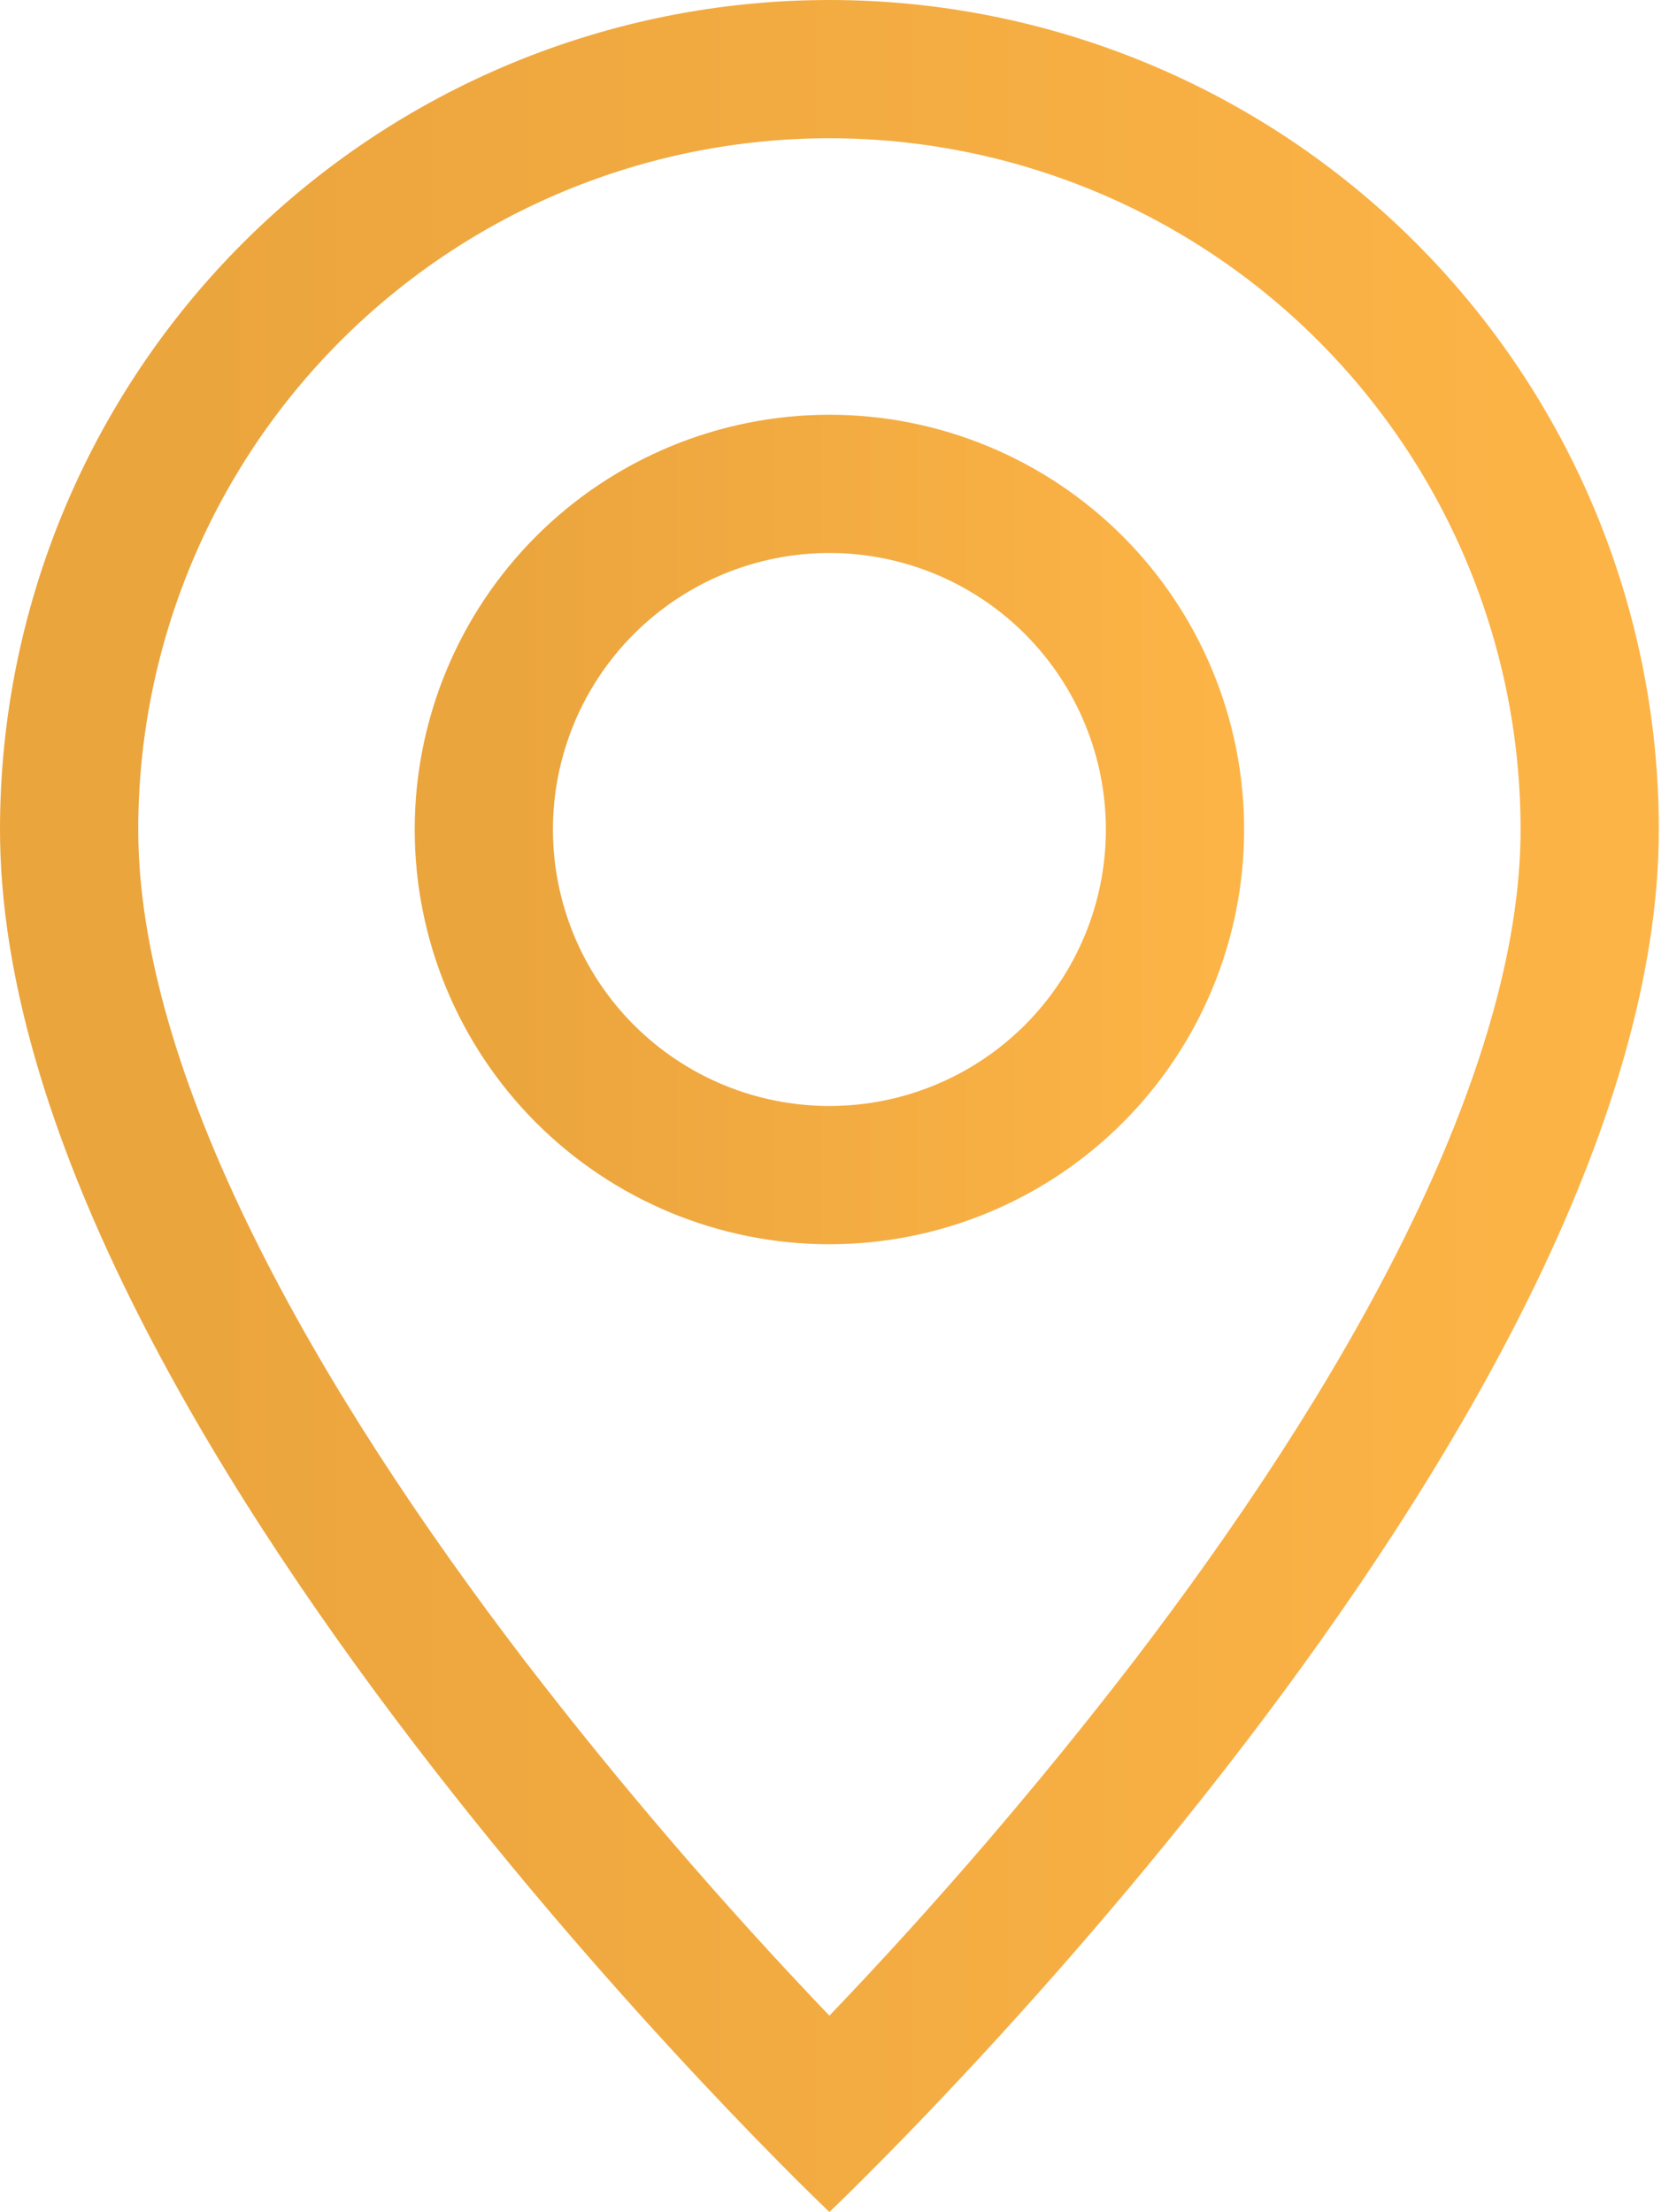
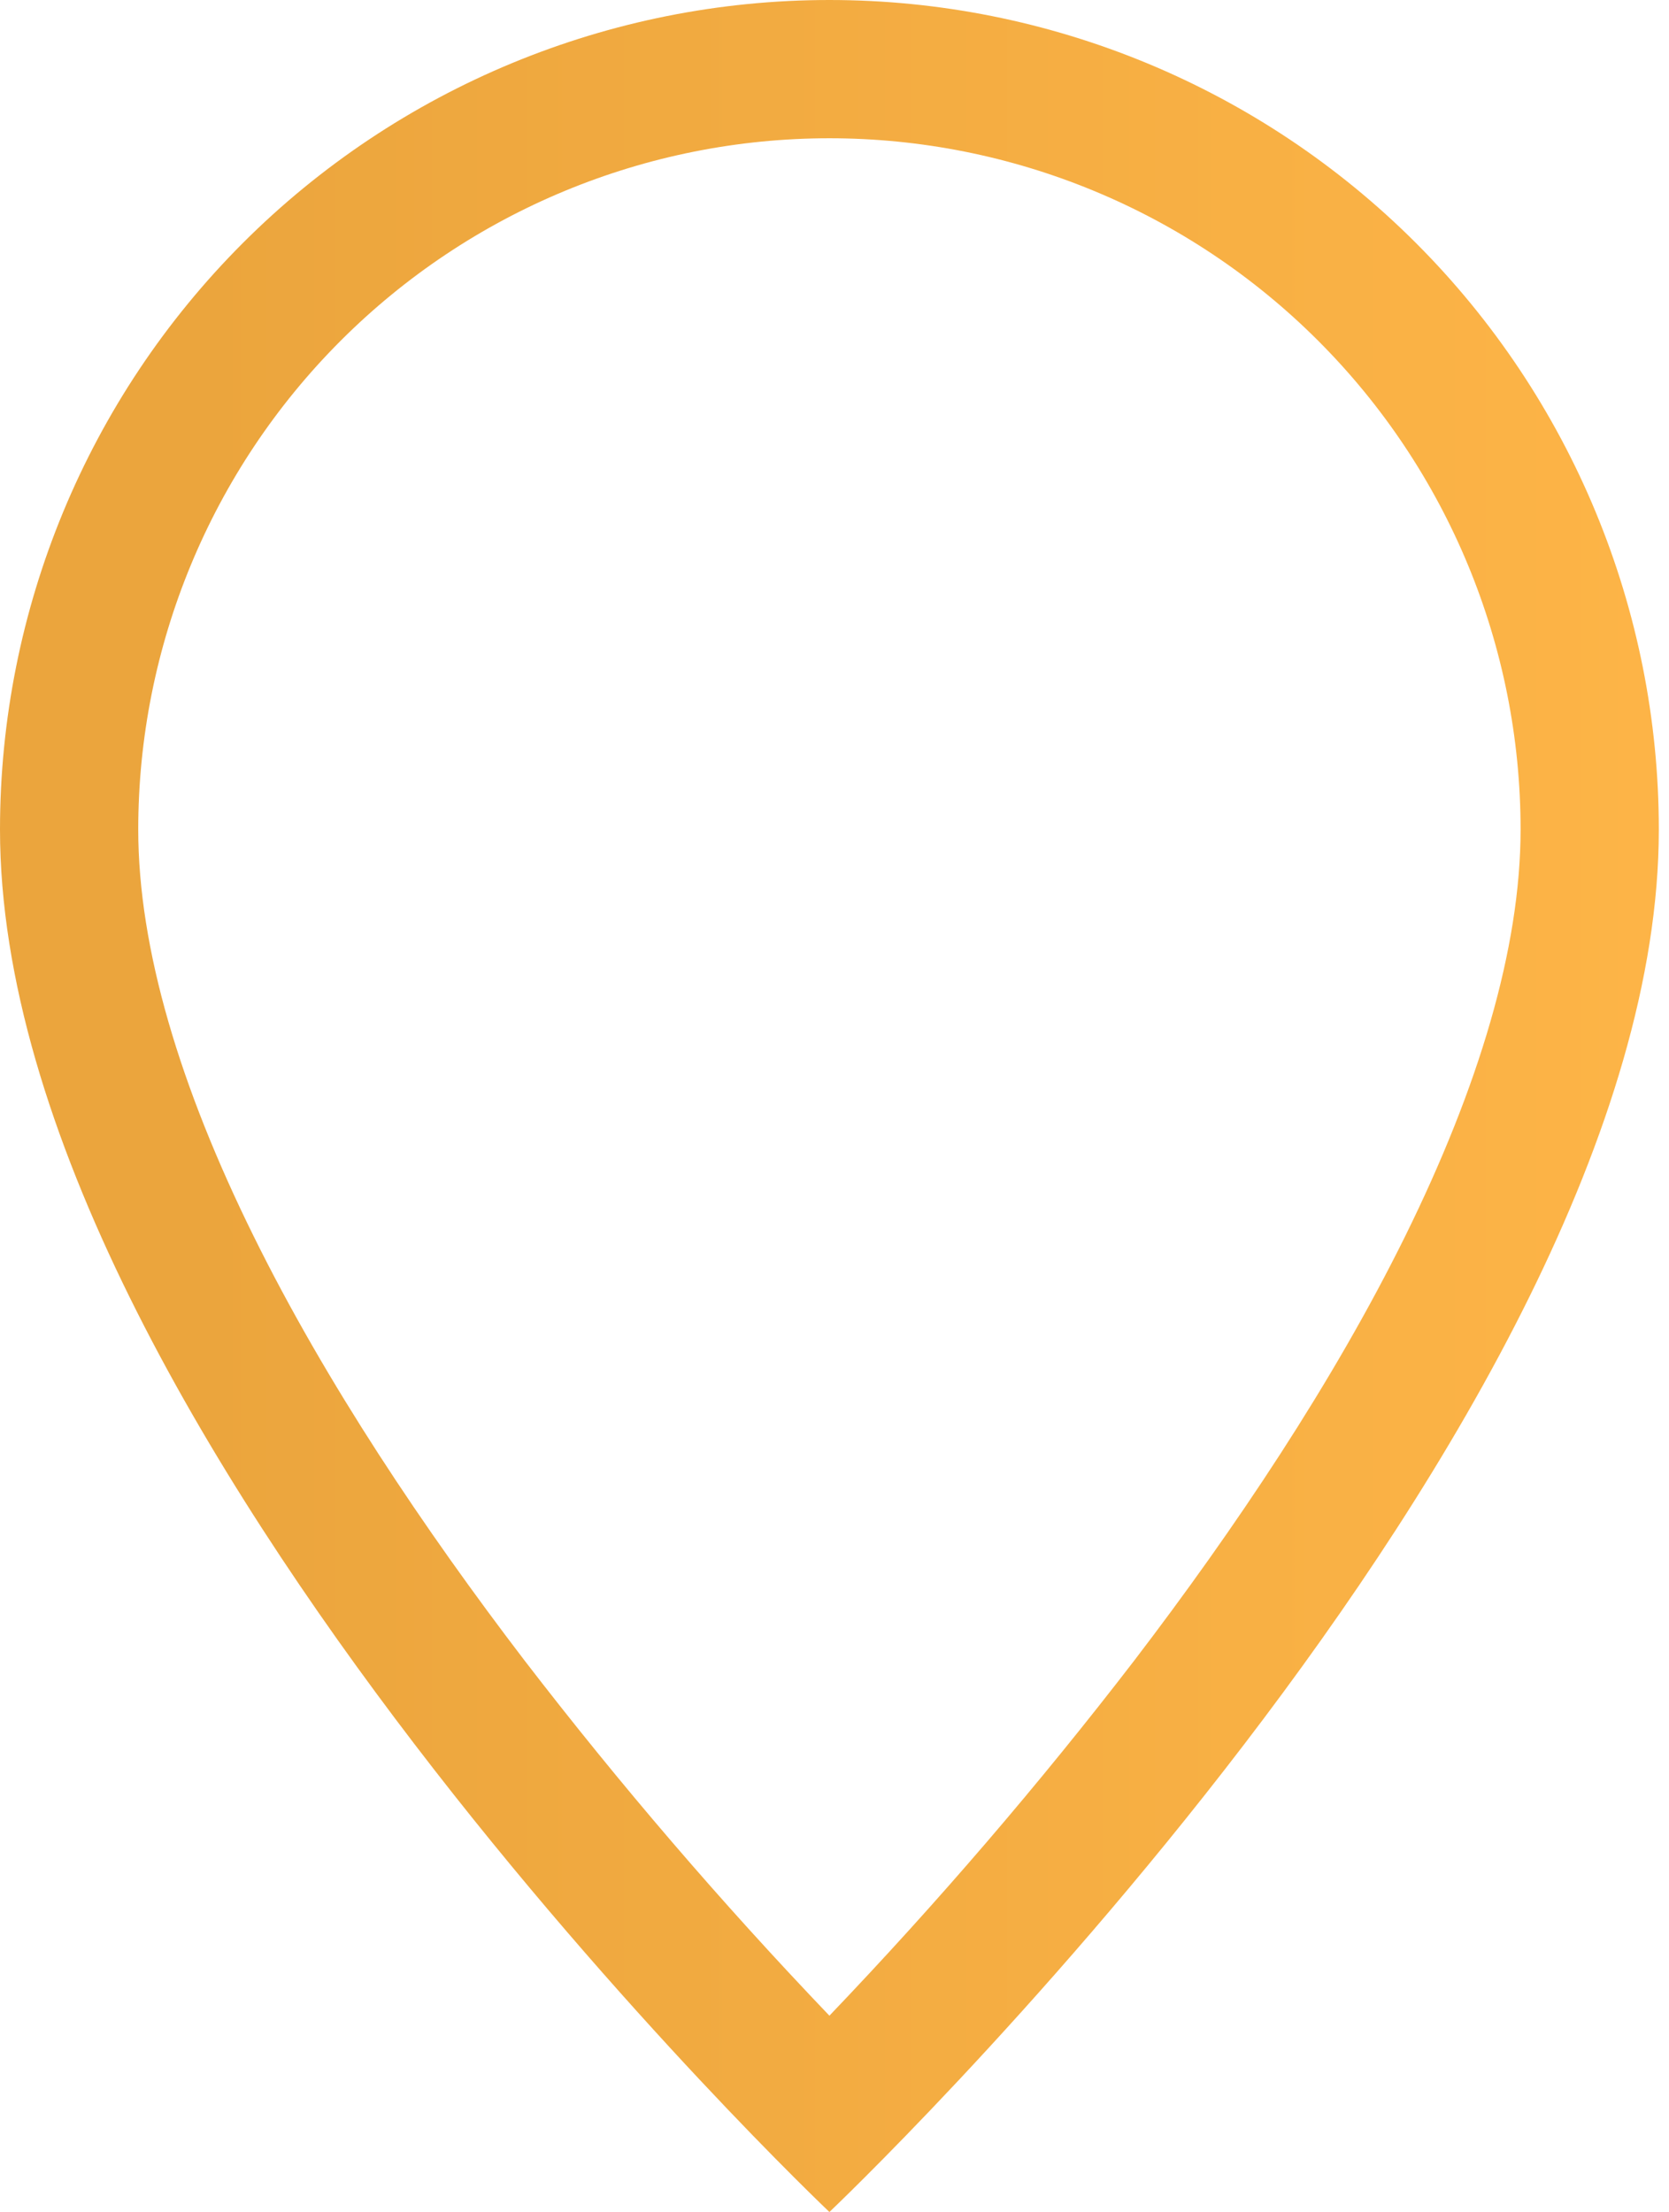
<svg xmlns="http://www.w3.org/2000/svg" width="123" height="163" viewBox="0 0 123 163" fill="none">
  <path d="M103.566 91.076C98.228 101.895 90.995 112.674 83.599 122.352C76.582 131.476 69.08 140.216 61.125 148.534C53.169 140.216 45.667 131.476 38.651 122.352C31.255 112.674 24.022 101.895 18.684 91.076C13.284 80.145 10.188 69.907 10.188 61.125C10.188 47.615 15.554 34.659 25.107 25.107C34.659 15.554 47.615 10.188 61.125 10.188C74.634 10.188 87.591 15.554 97.143 25.107C106.696 34.659 112.062 47.615 112.062 61.125C112.062 69.907 108.955 80.145 103.566 91.076ZM61.125 163C61.125 163 122.25 105.074 122.25 61.125C122.25 44.914 115.81 29.366 104.347 17.903C92.884 6.44 77.336 0 61.125 0C44.914 0 29.366 6.44 17.903 17.903C6.44 29.366 2.41568e-07 44.914 0 61.125C0 105.074 61.125 163 61.125 163Z" fill="url(#paint0_linear_23_896)" />
-   <path d="M61.125 81.499C55.721 81.499 50.539 79.353 46.718 75.532C42.897 71.71 40.75 66.528 40.75 61.124C40.75 55.721 42.897 50.538 46.718 46.717C50.539 42.896 55.721 40.749 61.125 40.749C66.529 40.749 71.711 42.896 75.532 46.717C79.353 50.538 81.5 55.721 81.5 61.124C81.5 66.528 79.353 71.71 75.532 75.532C71.711 79.353 66.529 81.499 61.125 81.499ZM61.125 91.687C69.231 91.687 77.004 88.467 82.736 82.735C88.468 77.004 91.688 69.23 91.688 61.124C91.688 53.019 88.468 45.245 82.736 39.513C77.004 33.782 69.231 30.562 61.125 30.562C53.019 30.562 45.246 33.782 39.514 39.513C33.782 45.245 30.563 53.019 30.563 61.124C30.563 69.23 33.782 77.004 39.514 82.735C45.246 88.467 53.019 91.687 61.125 91.687Z" fill="url(#paint1_linear_23_896)" />
  <defs>
    <linearGradient id="paint0_linear_23_896" x1="14.171" y1="81.5" x2="134.202" y2="81.5" gradientUnits="userSpaceOnUse">
      <stop stop-color="#EBA53D" />
      <stop offset="1" stop-color="#FFB648" />
    </linearGradient>
    <linearGradient id="paint1_linear_23_896" x1="37.648" y1="61.124" x2="97.663" y2="61.124" gradientUnits="userSpaceOnUse">
      <stop stop-color="#EBA53D" />
      <stop offset="1" stop-color="#FFB648" />
    </linearGradient>
  </defs>
</svg>